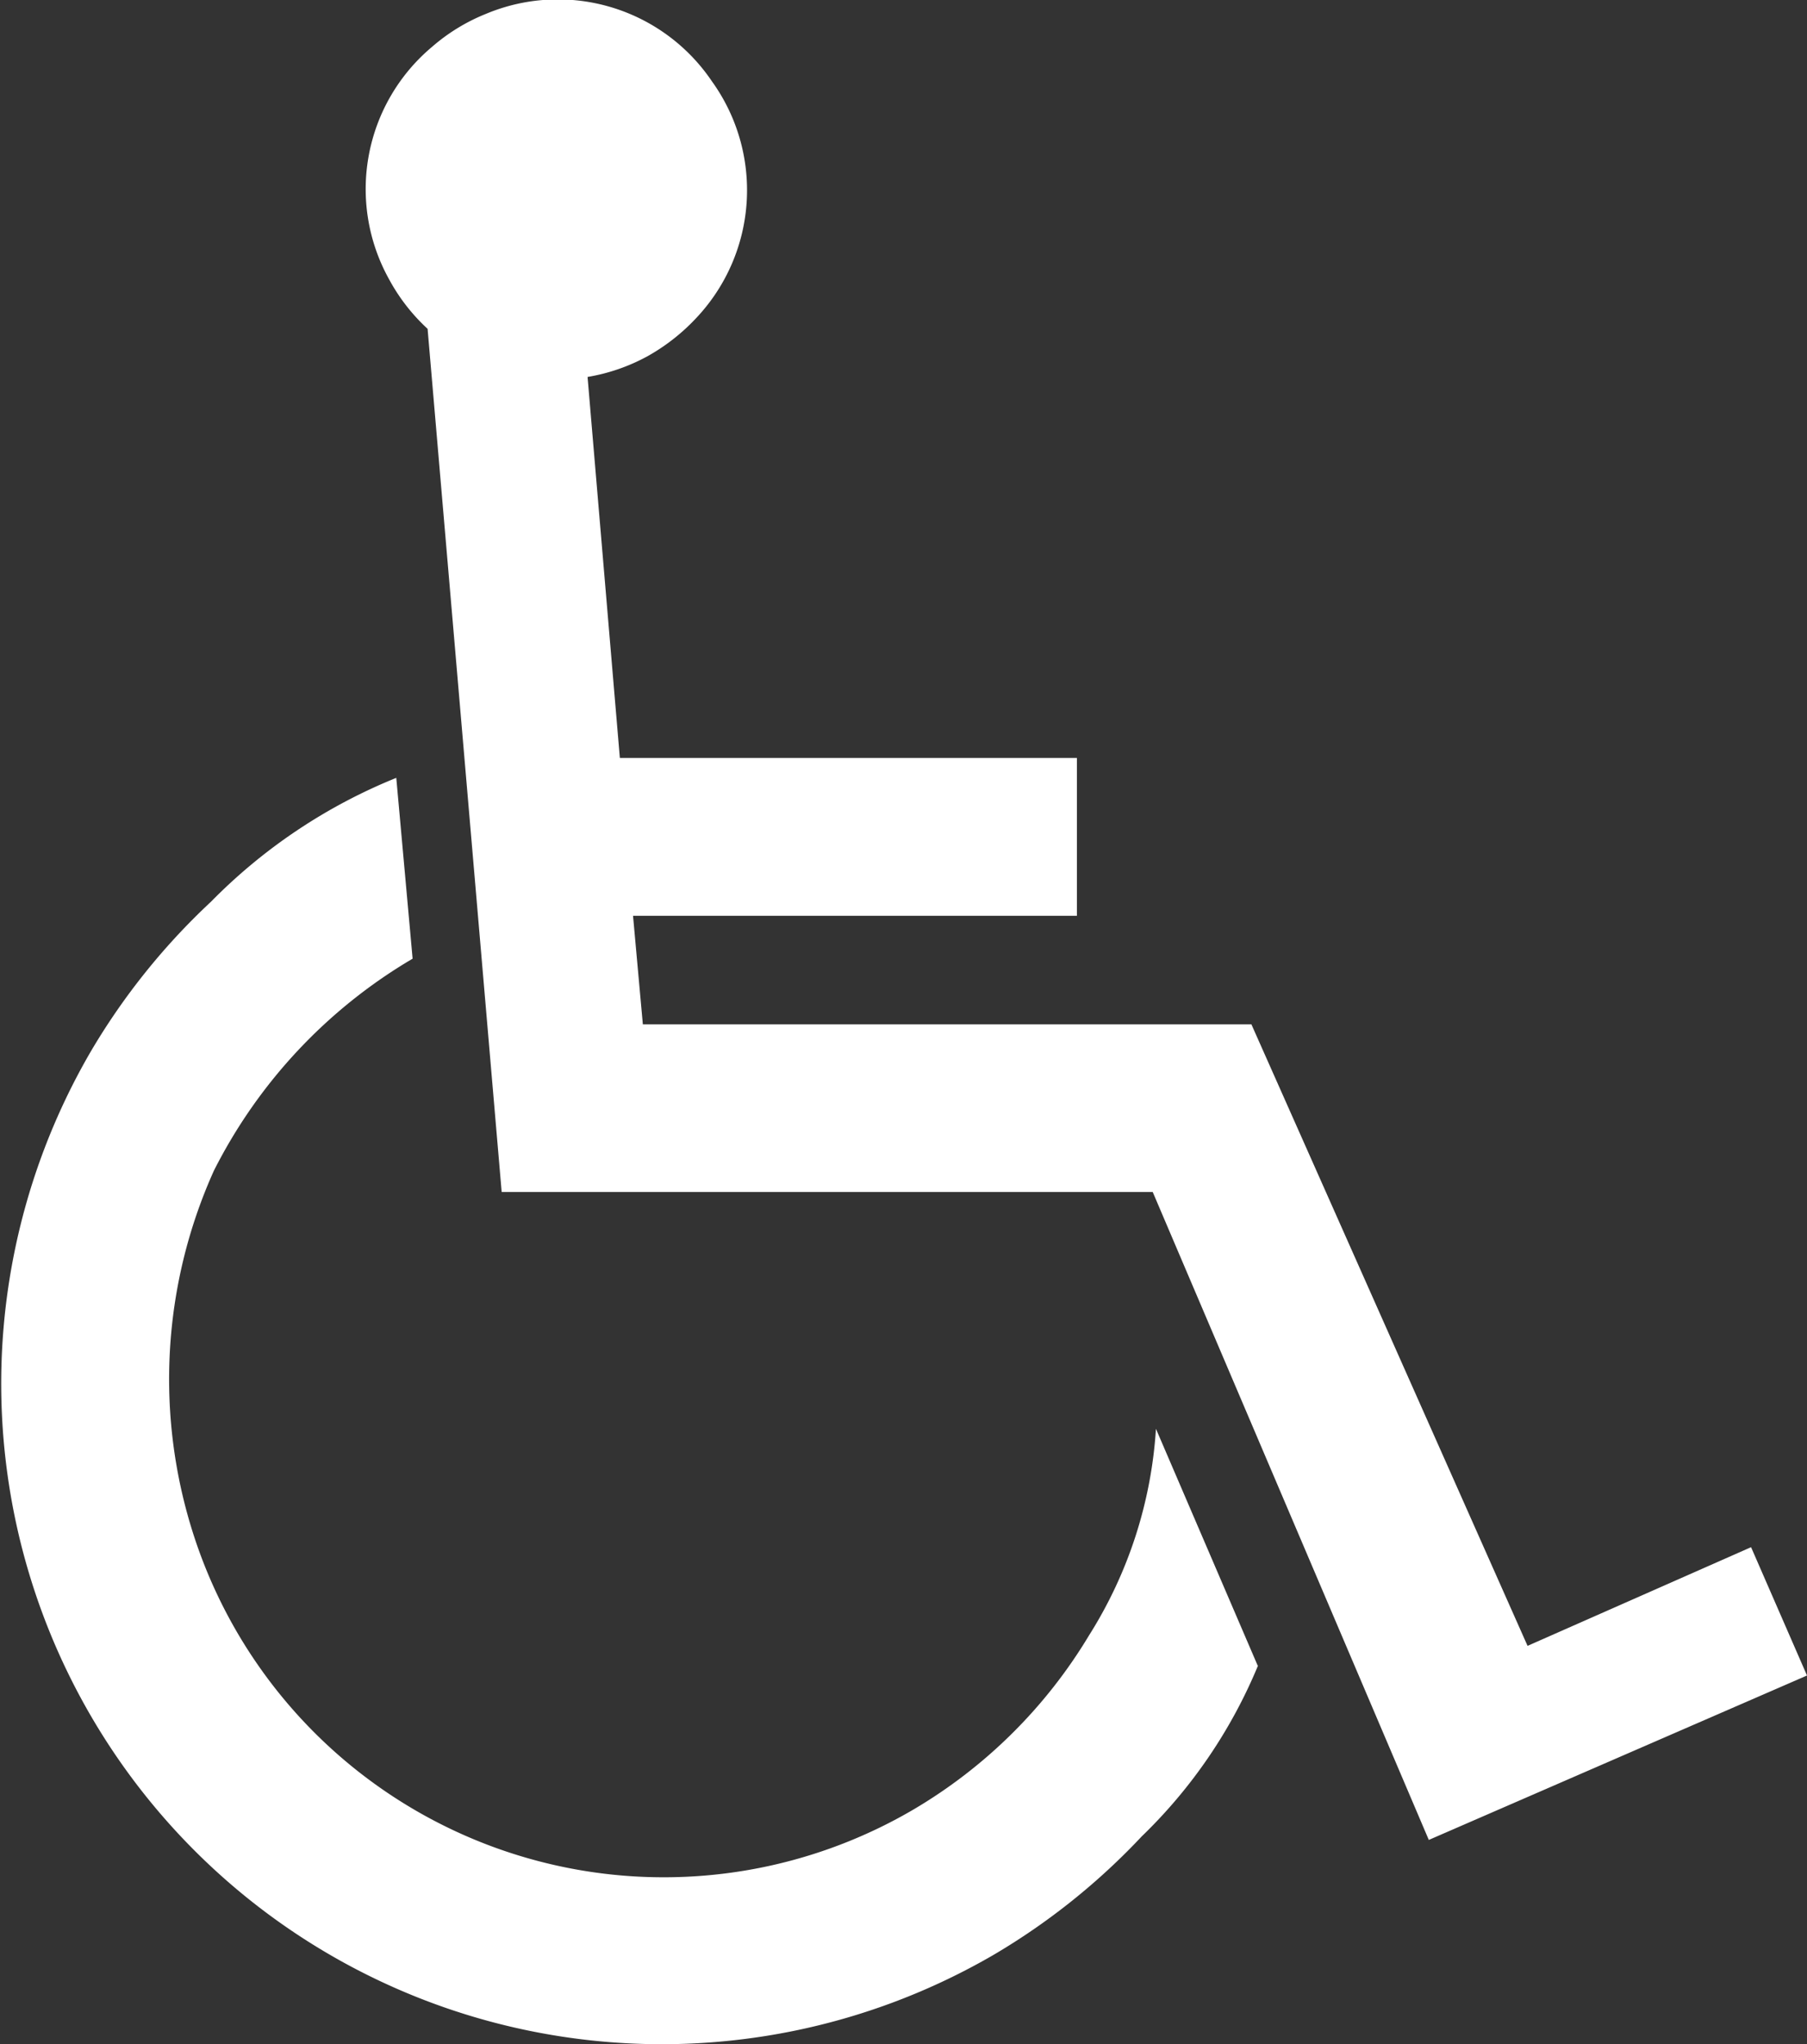
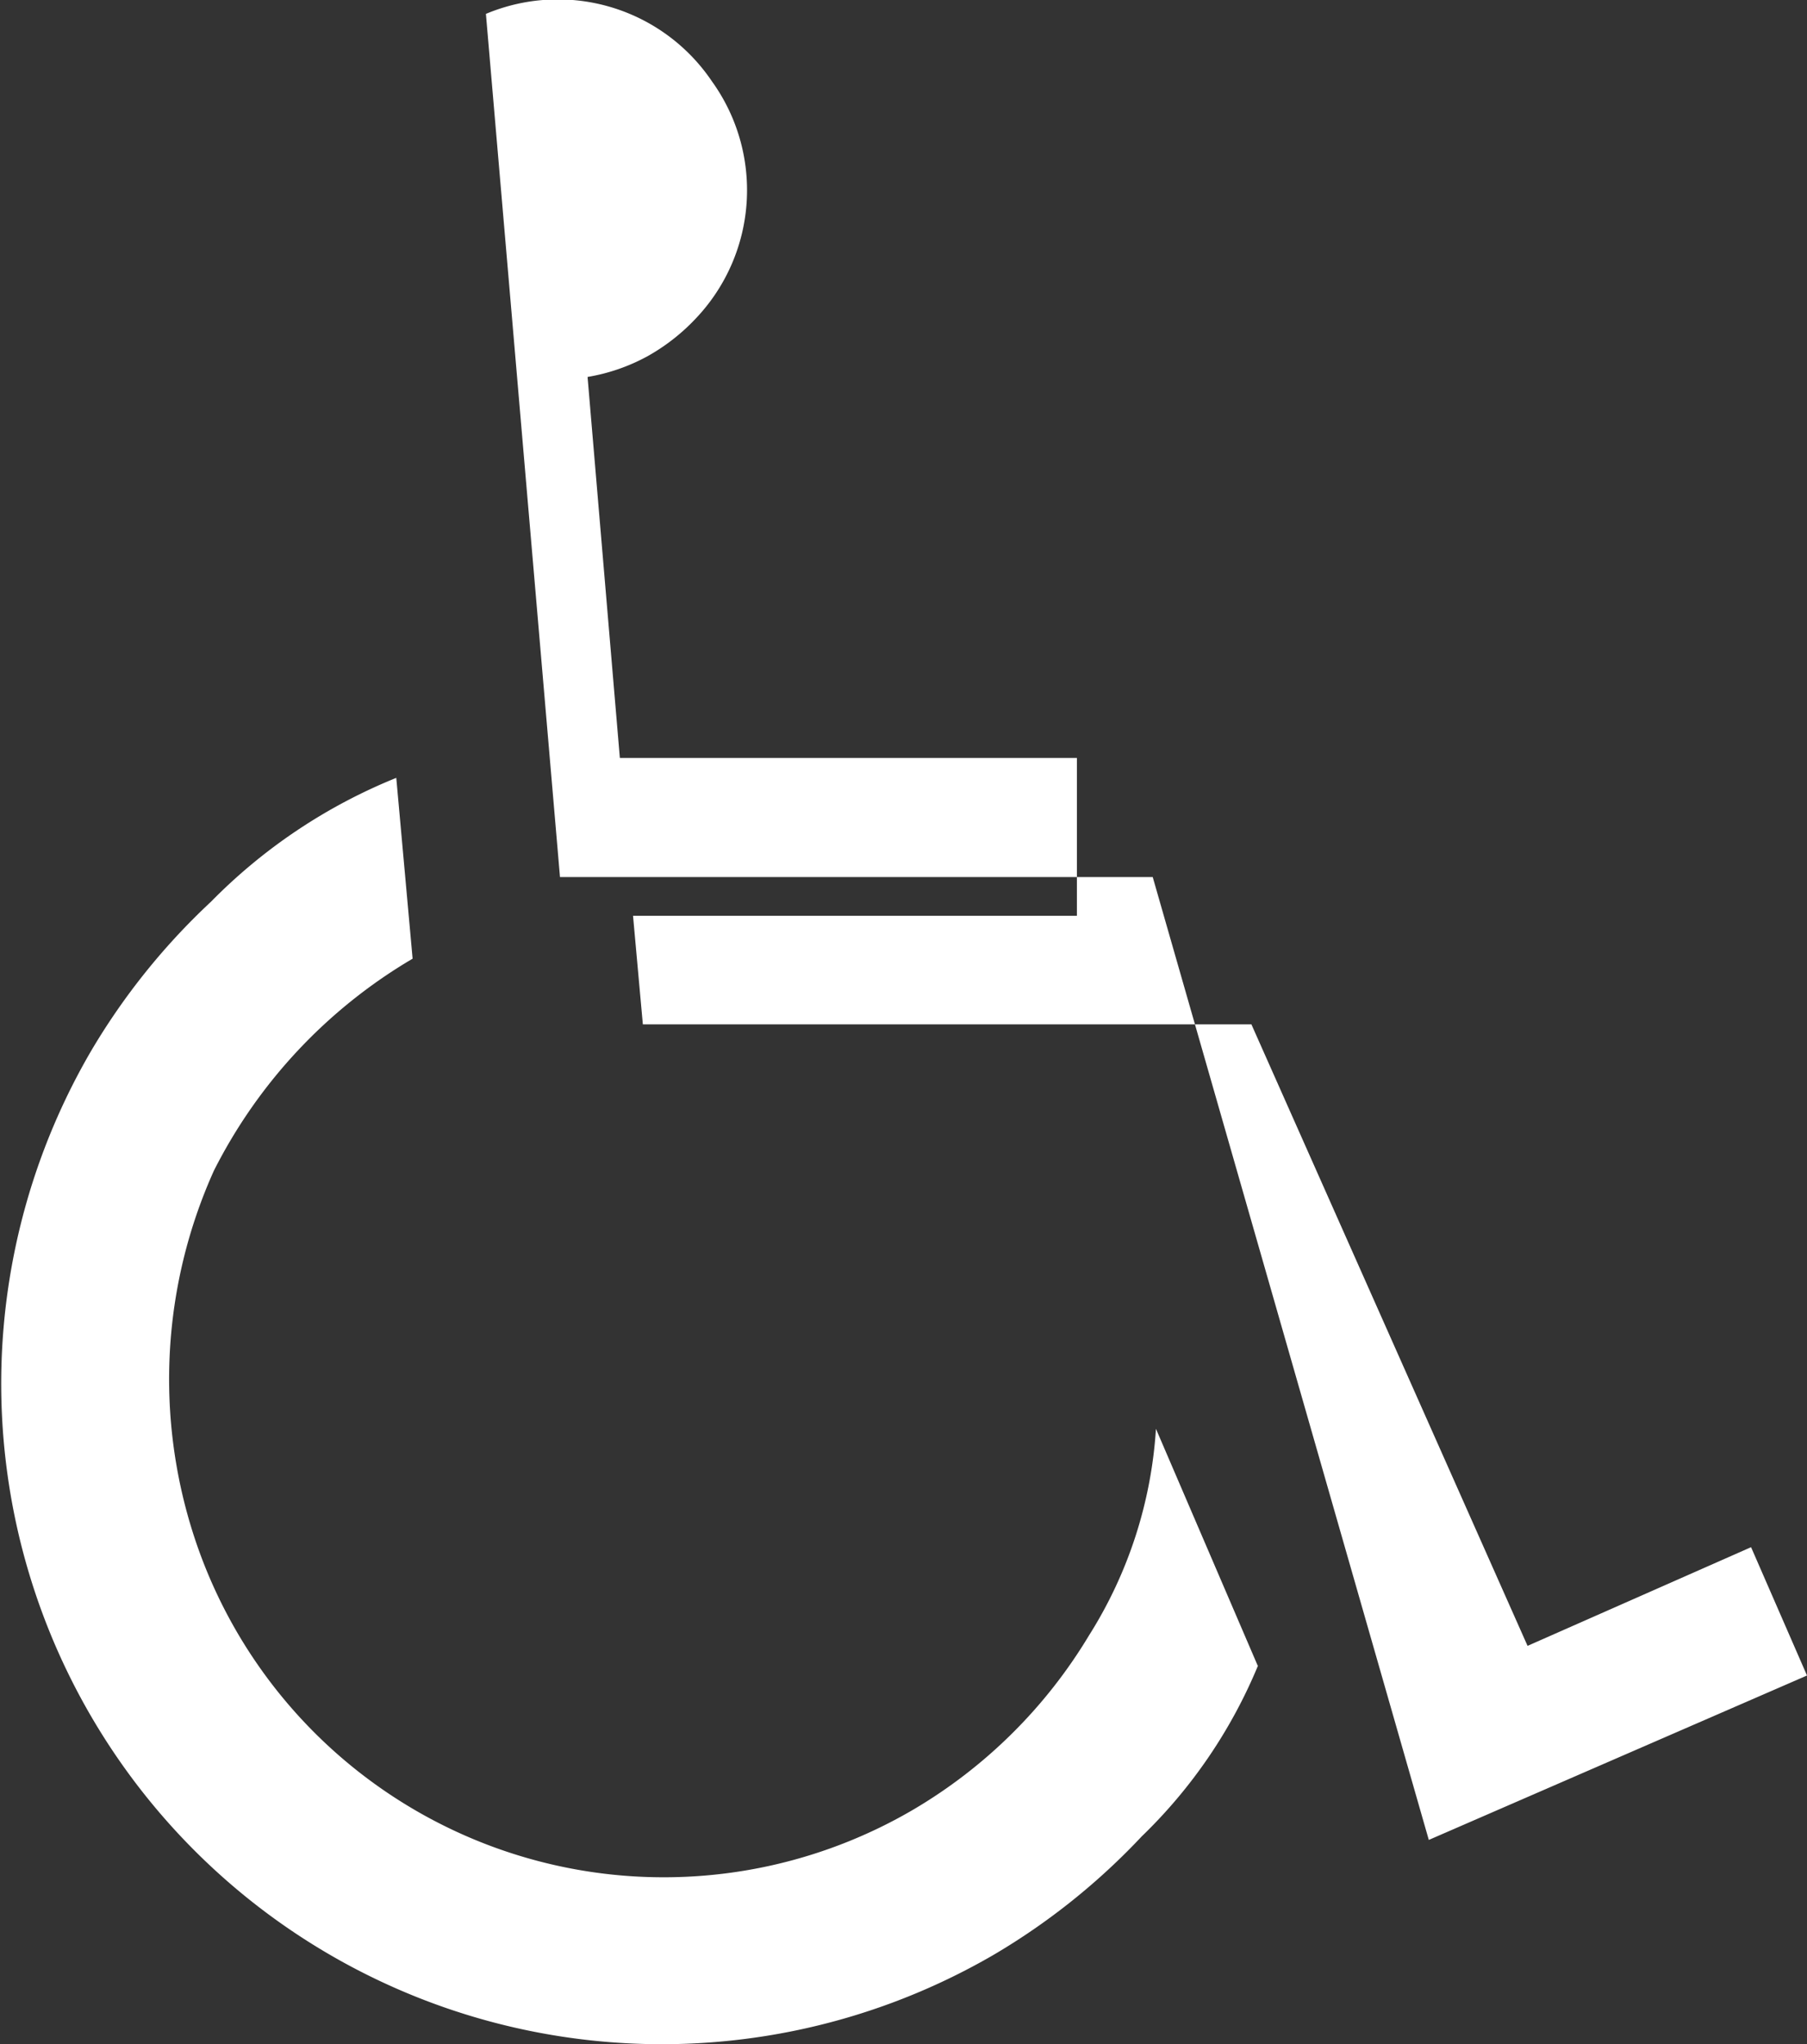
<svg xmlns="http://www.w3.org/2000/svg" width="27.98" height="31.656" viewBox="0 0 27.98 31.656">
  <rect x="0" y="0" width="27.98" height="31.656" fill="#333333" stroke="none" />
-   <path id="icon-accessibility" d="M96.95,25.846l-1.575-3.666a6.792,6.792,0,0,1-1.037,3.2,7.775,7.775,0,0,1-2.726,2.7,7.649,7.649,0,0,1-11.136-4.25,7.861,7.861,0,0,1,.312-5.647A7.977,7.977,0,0,1,83.865,14.9l-.253-2.8a8.472,8.472,0,0,0-2.867,1.916,10.362,10.362,0,0,0-1.869,2.331A10.229,10.229,0,0,0,92.862,30.325a10.337,10.337,0,0,0,2.293-1.834,7.847,7.847,0,0,0,1.8-2.644M88.274,4.961A2.884,2.884,0,0,0,88.5,1.315,2.878,2.878,0,0,0,85,.27a2.93,2.93,0,0,0-.837.513,2.874,2.874,0,0,0-.666,3.59,2.944,2.944,0,0,0,.6.774l1.147,13.366H95.325L99.6,28.546,105.456,26l-.866-1.987-3.461,1.528-4.276-9.624H87.43l-.152-1.681h6.873V11.792H87.074l-.5-5.9a2.95,2.95,0,0,0,.925-.319,3.1,3.1,0,0,0,.773-.61" transform="translate(-77.476 -0.055)" fill="#fff" />
+   <path id="icon-accessibility" d="M96.95,25.846l-1.575-3.666a6.792,6.792,0,0,1-1.037,3.2,7.775,7.775,0,0,1-2.726,2.7,7.649,7.649,0,0,1-11.136-4.25,7.861,7.861,0,0,1,.312-5.647A7.977,7.977,0,0,1,83.865,14.9l-.253-2.8a8.472,8.472,0,0,0-2.867,1.916,10.362,10.362,0,0,0-1.869,2.331A10.229,10.229,0,0,0,92.862,30.325a10.337,10.337,0,0,0,2.293-1.834,7.847,7.847,0,0,0,1.8-2.644M88.274,4.961A2.884,2.884,0,0,0,88.5,1.315,2.878,2.878,0,0,0,85,.27l1.147,13.366H95.325L99.6,28.546,105.456,26l-.866-1.987-3.461,1.528-4.276-9.624H87.43l-.152-1.681h6.873V11.792H87.074l-.5-5.9a2.95,2.95,0,0,0,.925-.319,3.1,3.1,0,0,0,.773-.61" transform="translate(-77.476 -0.055)" fill="#fff" />
</svg>